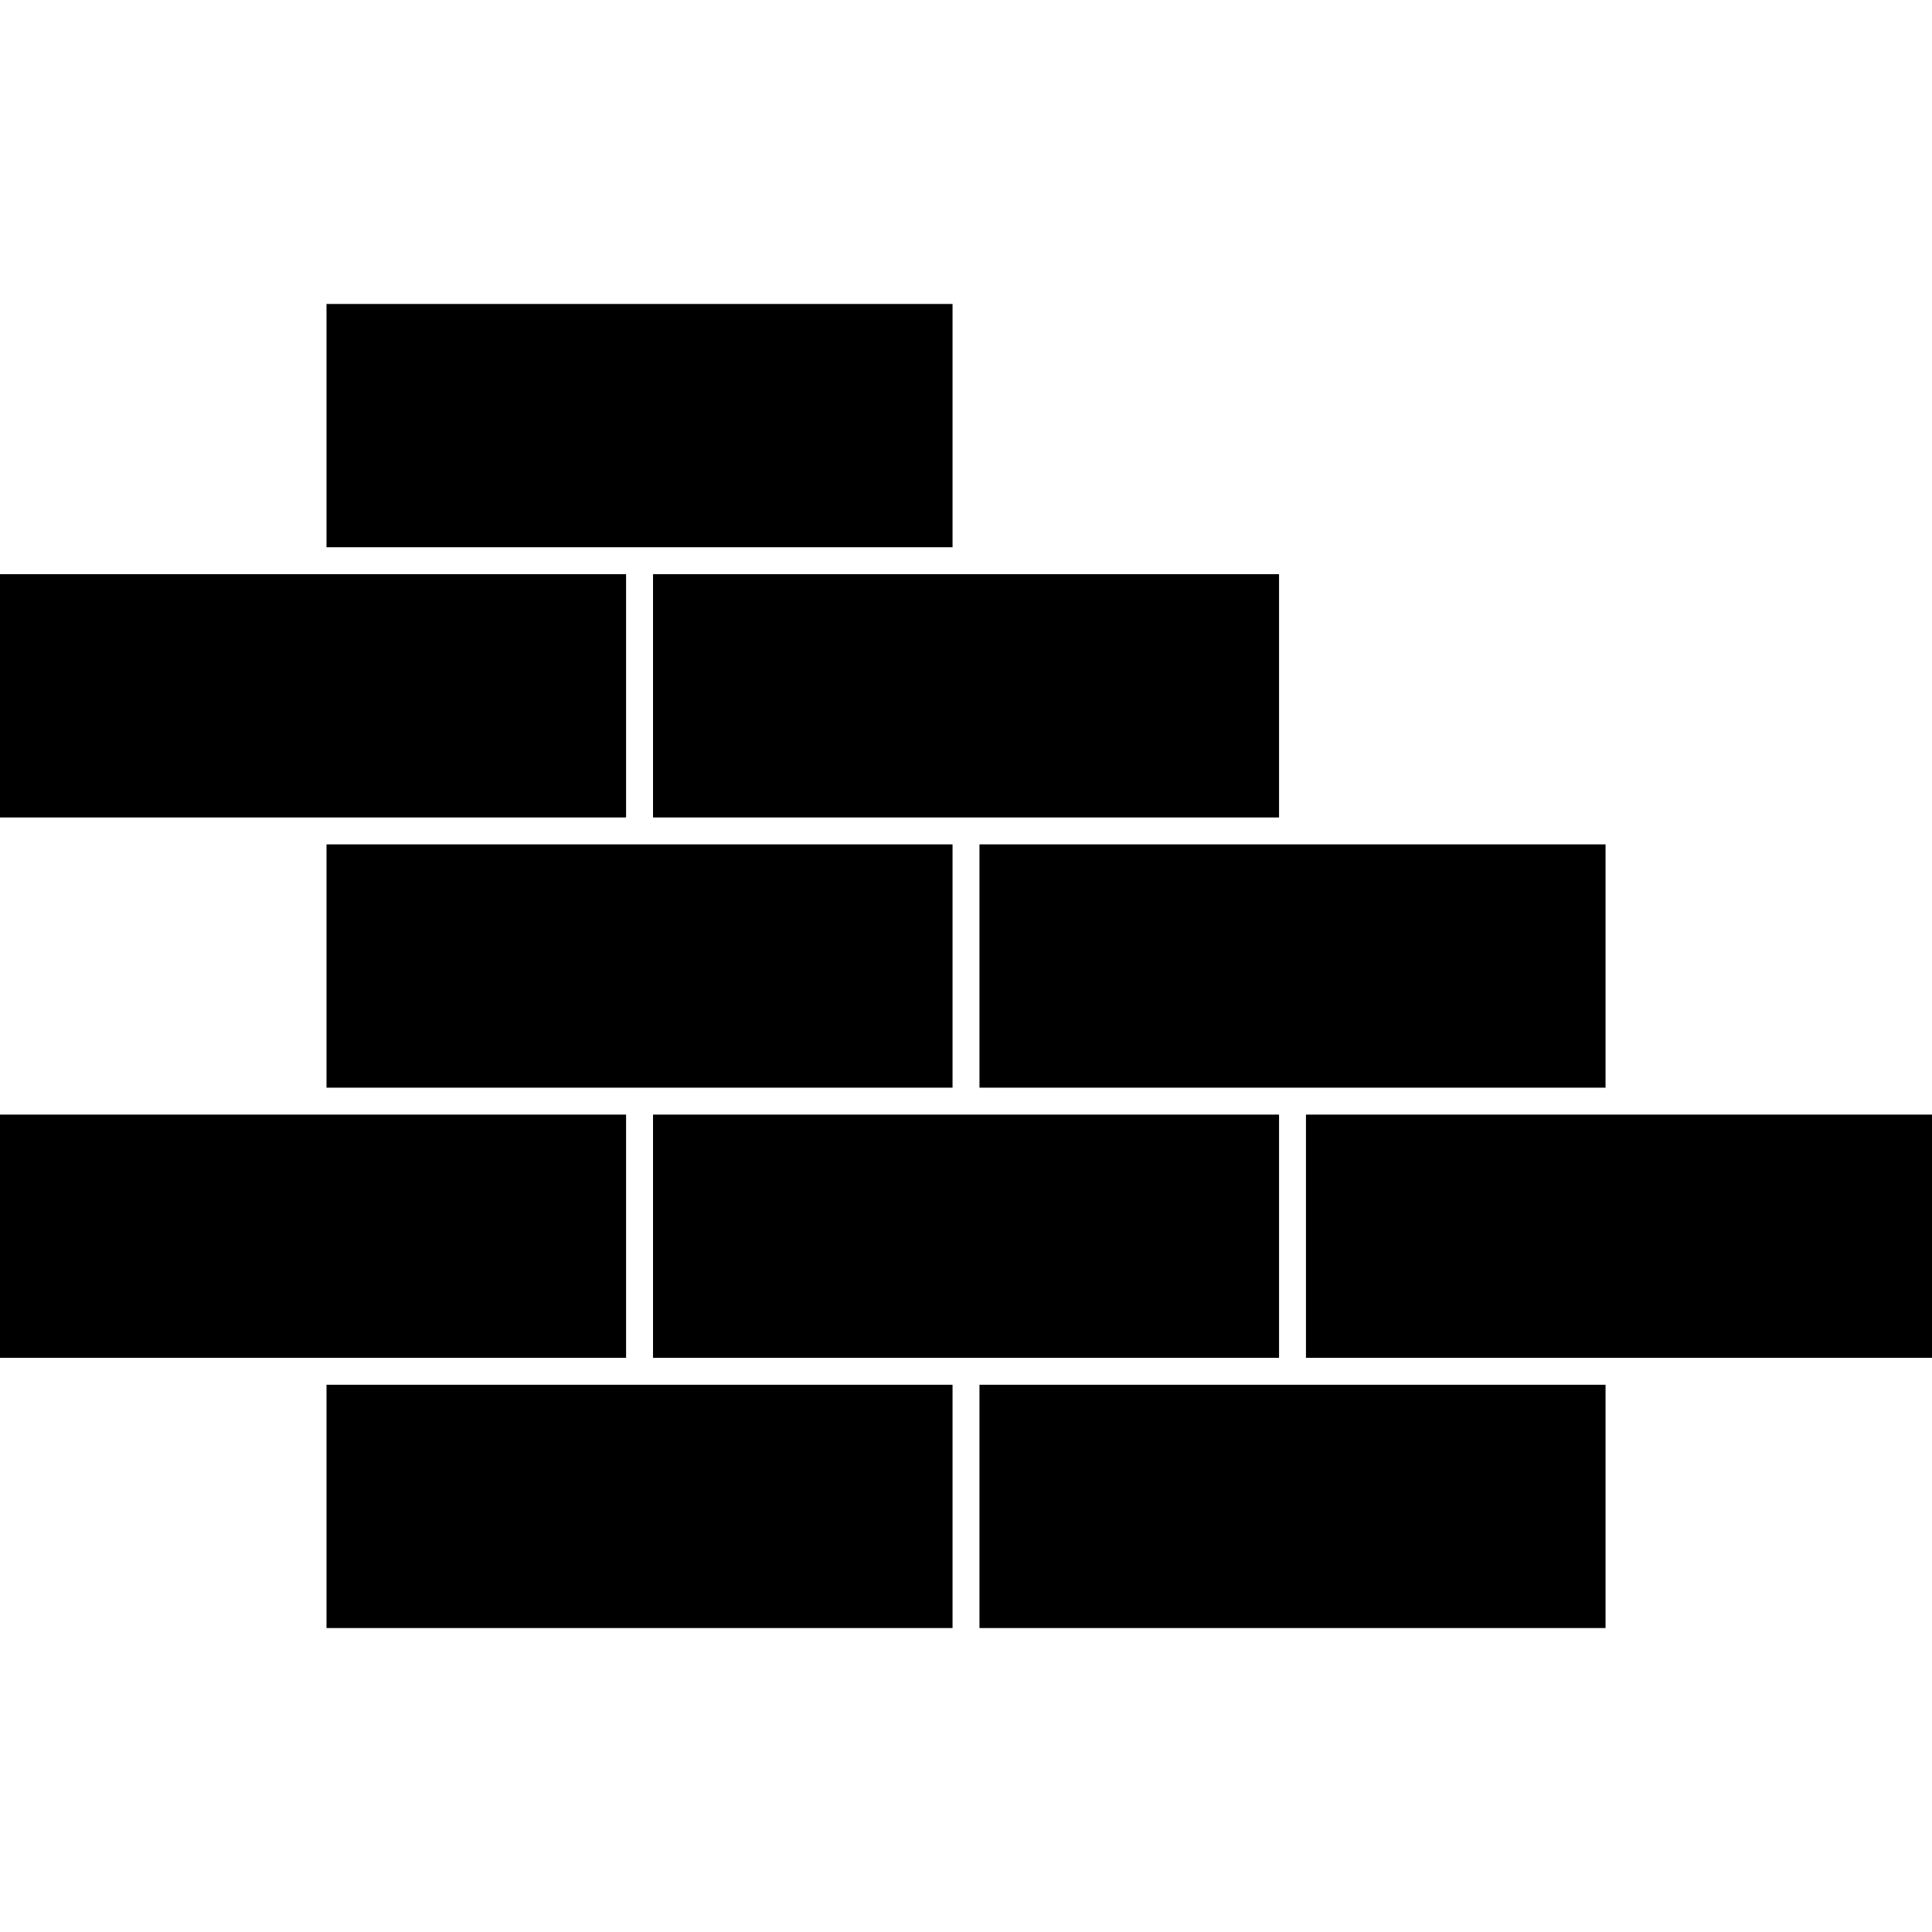
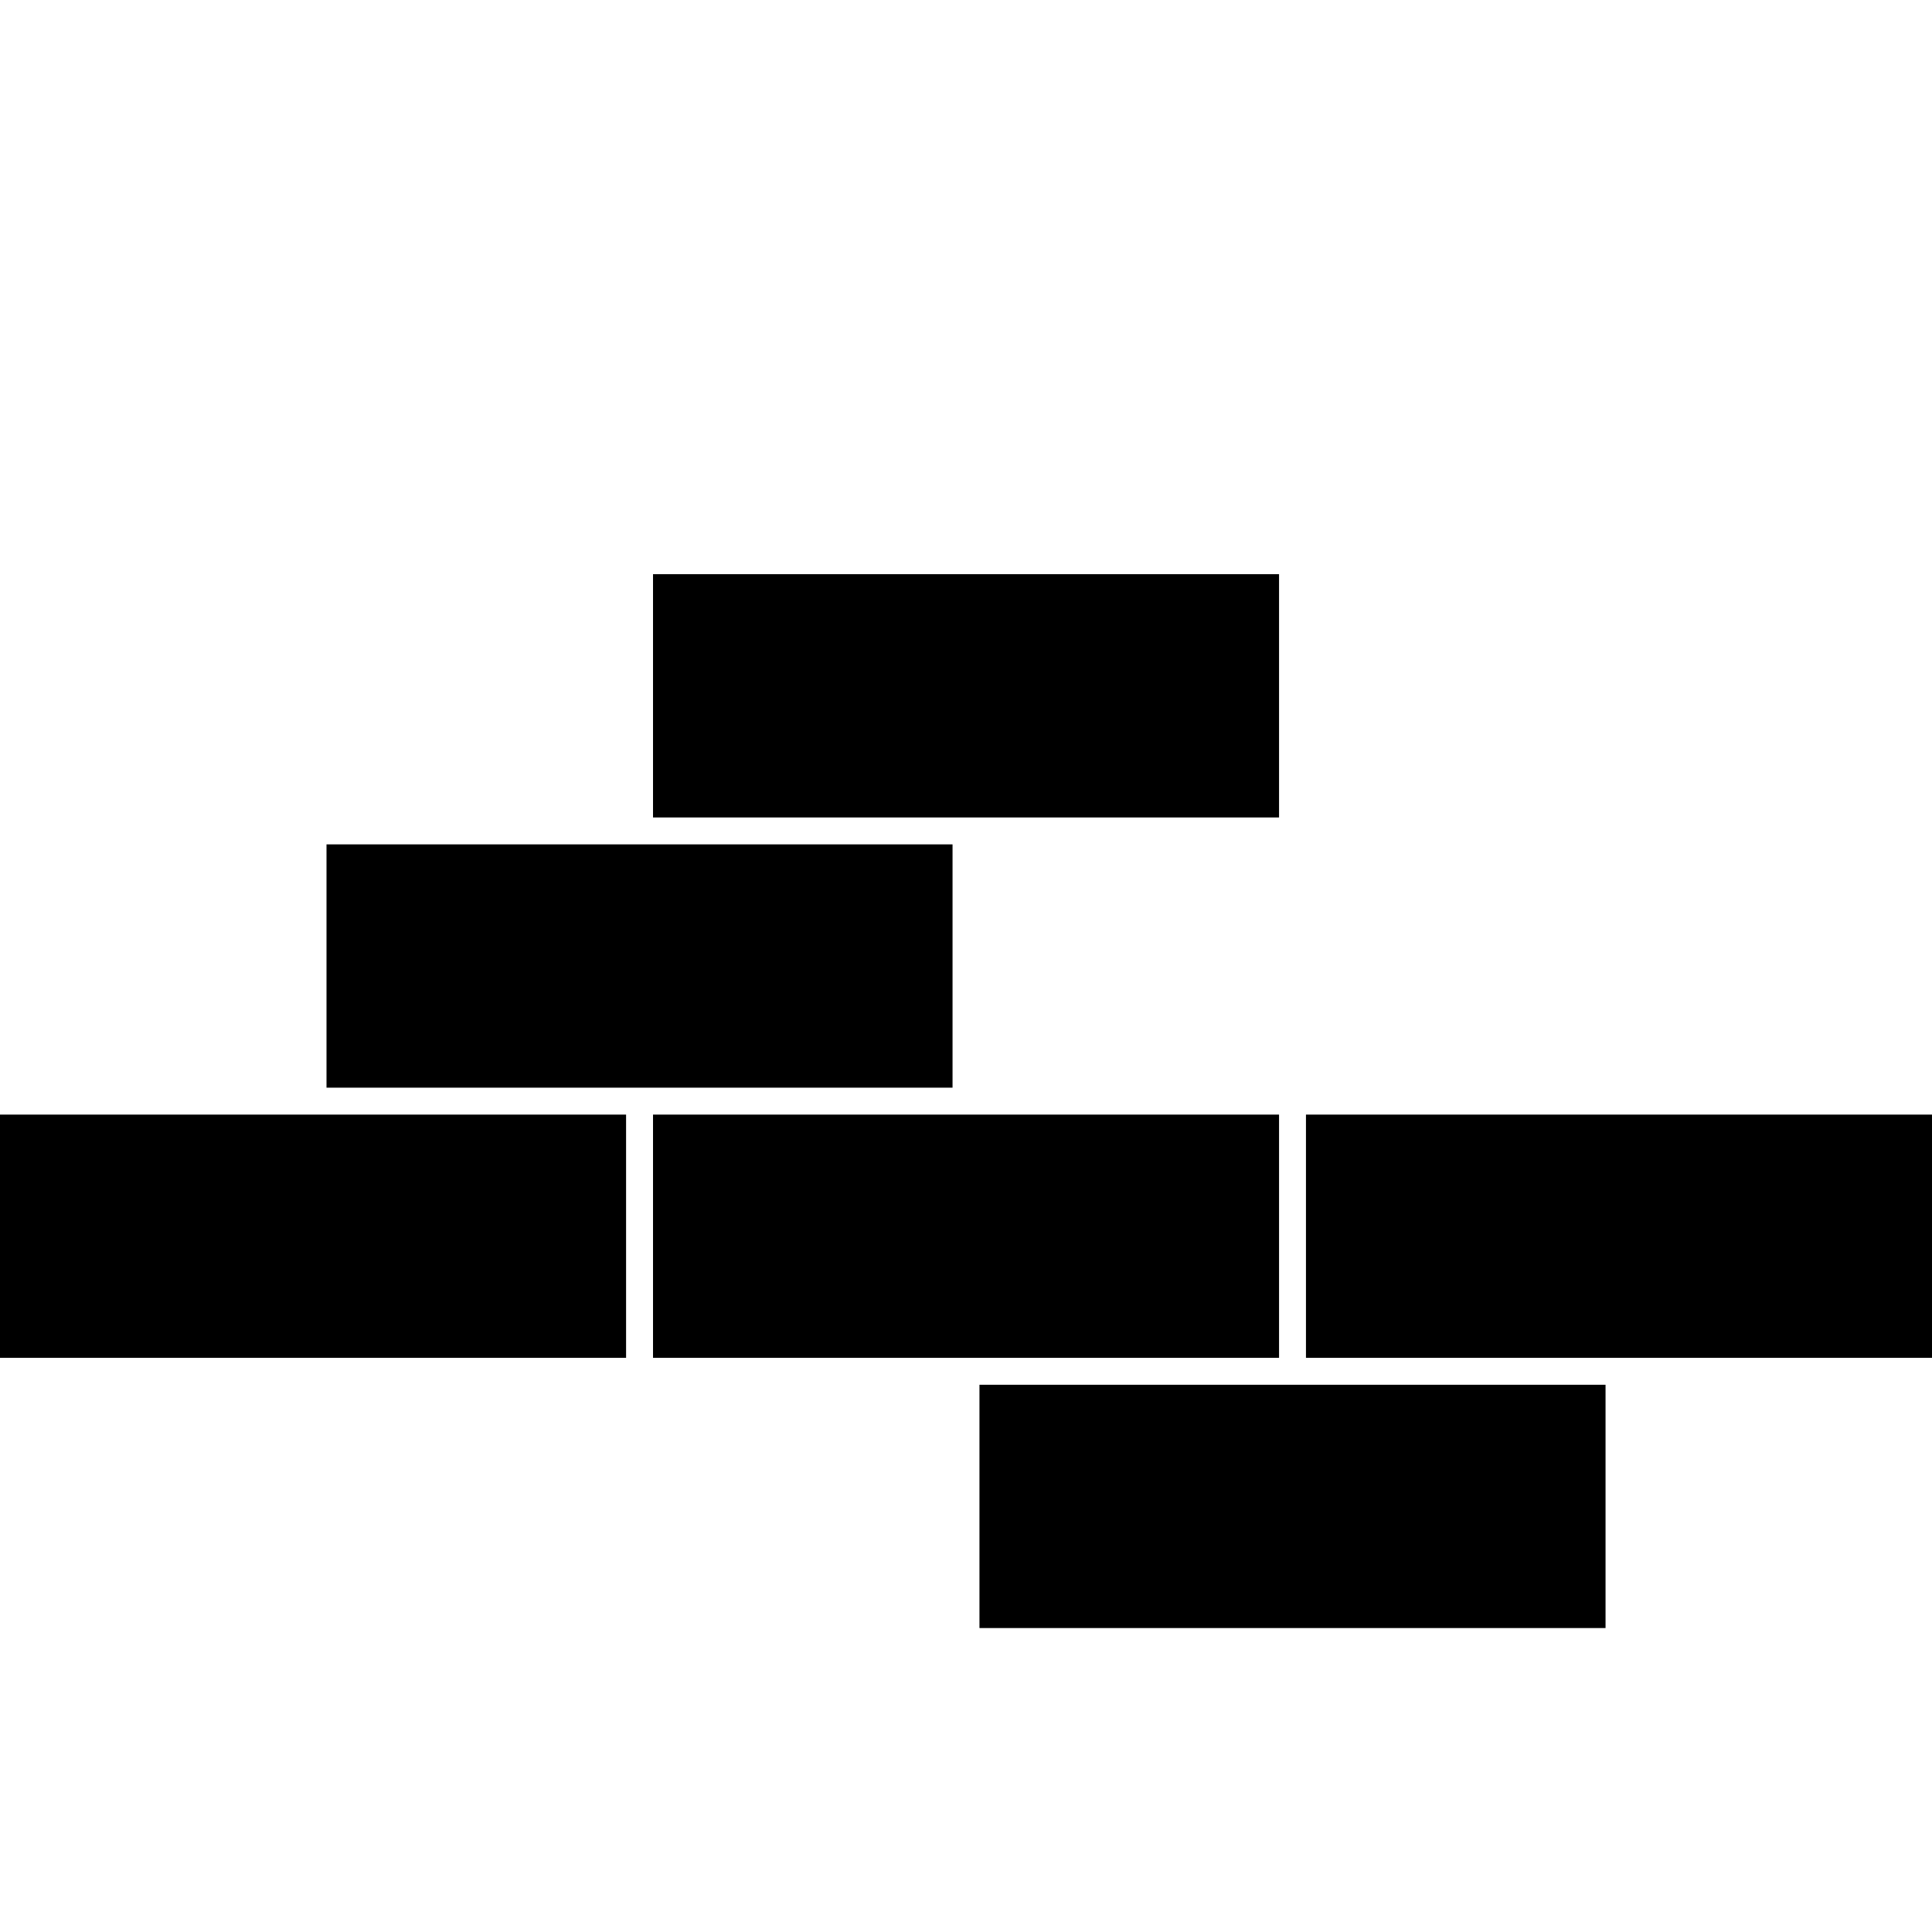
<svg xmlns="http://www.w3.org/2000/svg" width="1200pt" height="1200pt" version="1.1" viewBox="0 0 1200 1200">
  <g>
    <path d="m0 692.3h388.87v151.07h-388.87z" />
    <path d="m405.6 692.3h388.84v151.07h-388.84z" />
    <path d="m811.16 692.3h388.84v151.07h-388.84z" />
-     <path d="m202.8 860.1h388.84v151.11h-388.84z" />
-     <path d="m608.36 860.1h388.87v151.11h-388.87z" />
+     <path d="m608.36 860.1h388.87v151.11h-388.87" />
    <path d="m202.8 524.46h388.84v151.11h-388.84z" />
-     <path d="m608.36 524.46h388.87v151.11h-388.87z" />
-     <path d="m0 356.63h388.87v151.11h-388.87z" />
-     <path d="m202.8 188.8h388.84v151.11h-388.84z" />
    <path d="m405.6 356.63h388.84v151.11h-388.84z" />
  </g>
</svg>